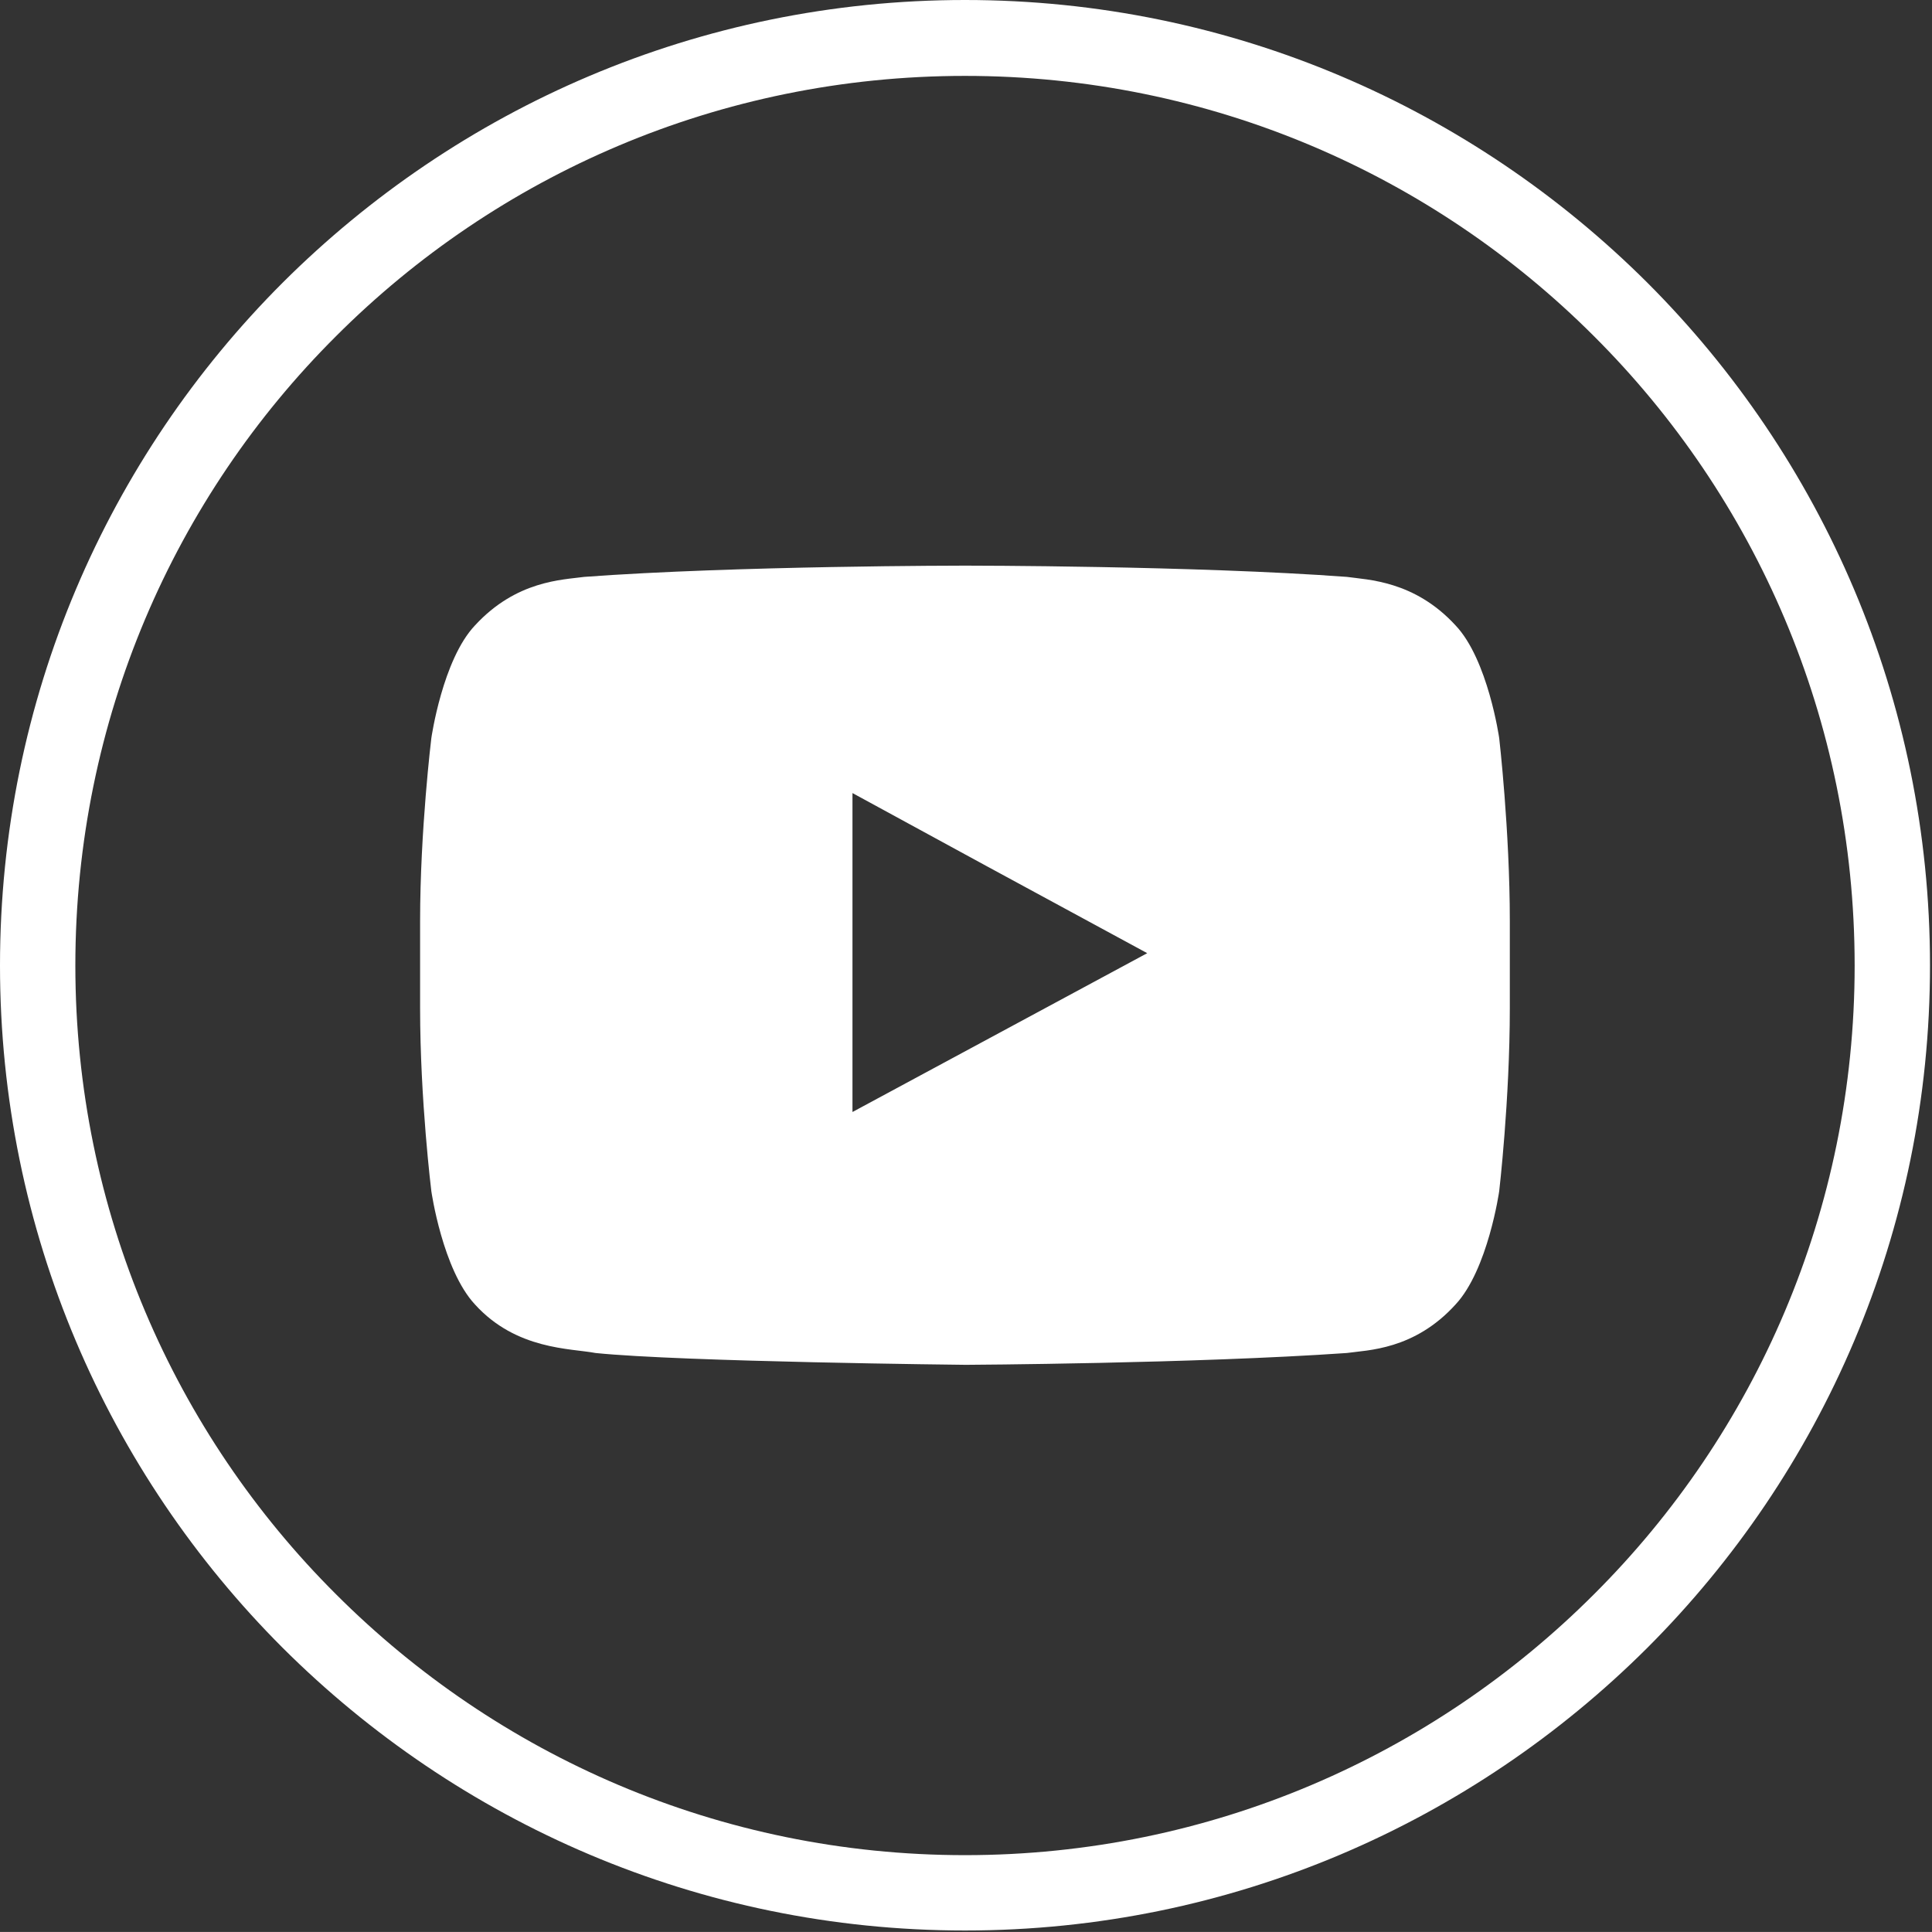
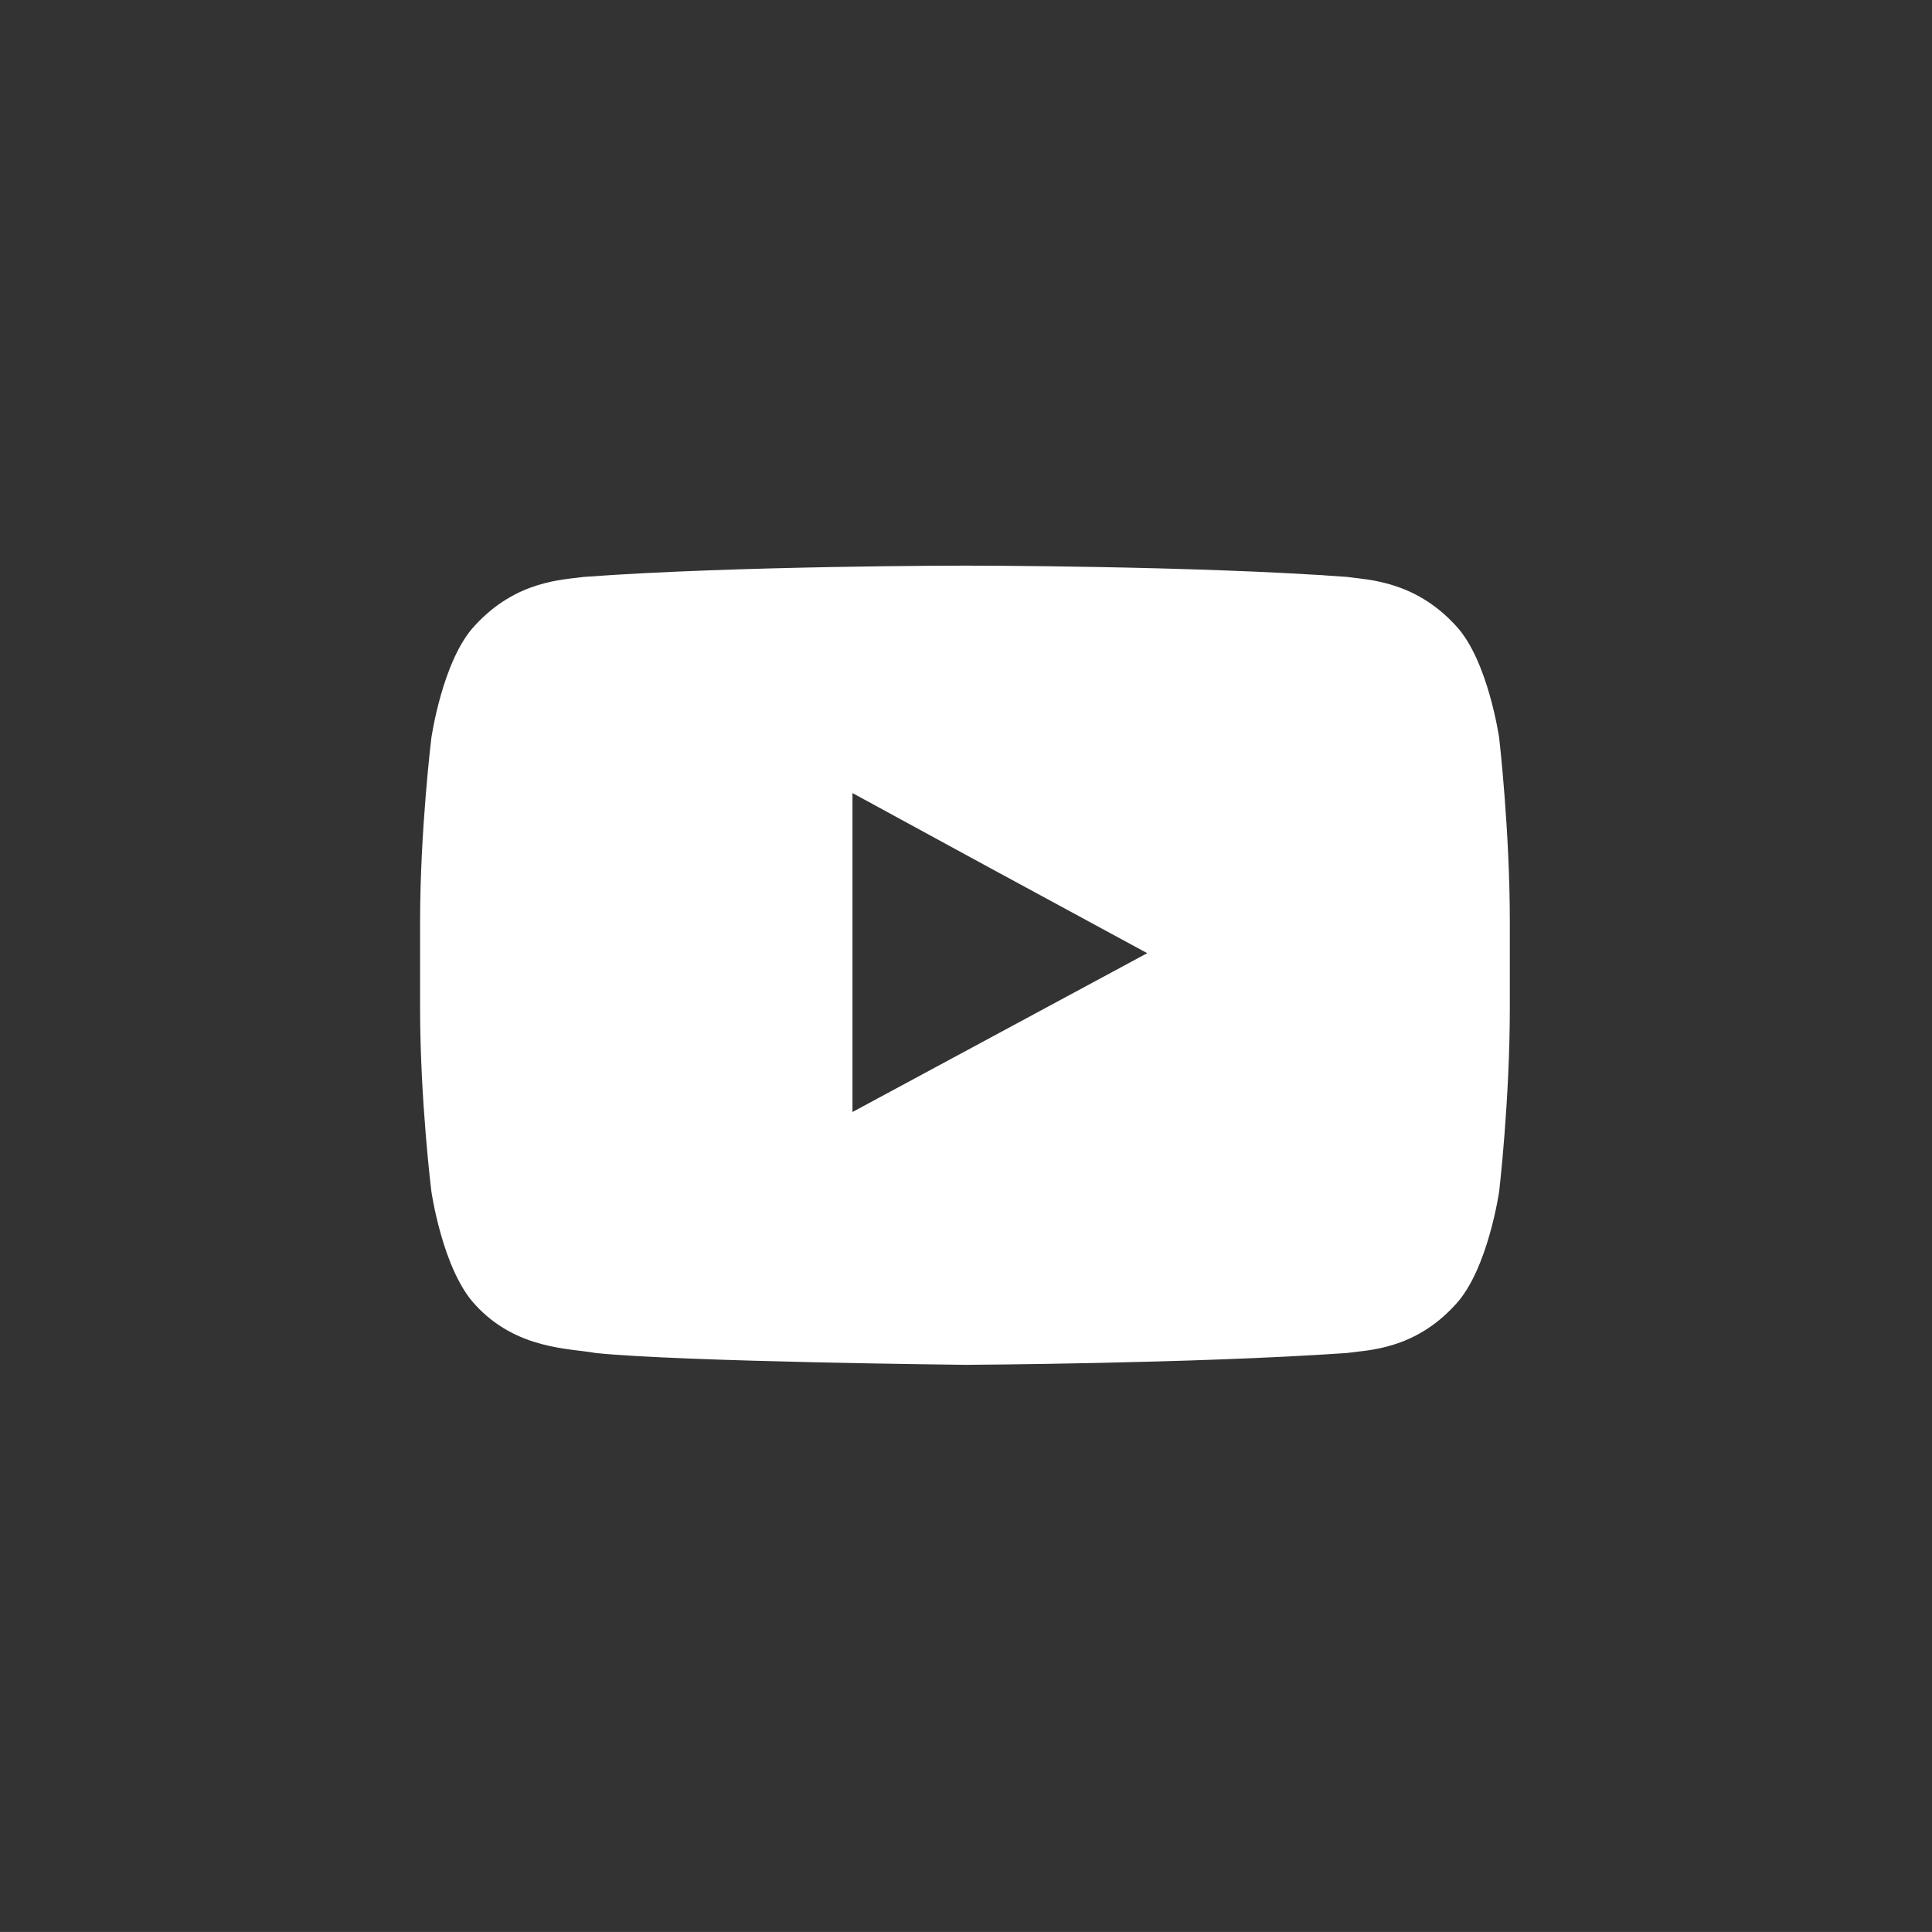
<svg xmlns="http://www.w3.org/2000/svg" version="1.1" id="Calque_1" x="0px" y="0px" width="46.408px" height="46.407px" viewBox="0 0 46.408 46.407" enable-background="new 0 0 46.408 46.407" xml:space="preserve">
  <rect x="0" y="0" width="46.408" height="46.407" fill="#333333" stroke="none" />
-   <path fill="#FFFFFF" d="M23.18,0c6.404,0,12.193,2.605,16.39,6.79c4.197,4.197,6.79,9.998,6.79,16.402  c0,6.392-2.592,12.193-6.79,16.39c-4.197,4.184-9.985,6.79-16.39,6.79c-6.405,0-12.193-2.606-16.39-6.79  C2.592,35.385,0,29.583,0,23.192C0,16.788,2.592,10.986,6.79,6.79C10.986,2.605,16.775,0,23.18,0L23.18,0z M38.286,8.073  c-3.863-3.864-9.202-6.25-15.106-6.25c-5.904,0-11.243,2.386-15.106,6.25C4.197,11.936,1.81,17.288,1.81,23.192  c0,5.892,2.387,11.244,6.264,15.106c3.863,3.864,9.202,6.264,15.106,6.264c5.904,0,11.243-2.4,15.106-6.264  c3.876-3.863,6.264-9.215,6.264-15.106C44.549,17.288,42.162,11.936,38.286,8.073L38.286,8.073z" />
  <path fill-rule="evenodd" clip-rule="evenodd" fill="#FFFFFF" d="M36.012,17.731c0,0-0.269-1.888-1.05-2.71  c-0.992-1.078-2.114-1.092-2.61-1.164c-3.661-0.27-9.151-0.27-9.151-0.27h-0.029c0,0-5.476,0-9.137,0.27  c-0.525,0.072-1.631,0.086-2.624,1.164c-0.781,0.822-1.05,2.71-1.05,2.71s-0.27,2.213-0.27,4.397v0.284v1.802  c0,2.214,0.27,4.398,0.27,4.398s0.269,1.887,1.05,2.724c0.992,1.092,2.298,1.05,2.894,1.164c2.086,0.213,8.896,0.284,8.896,0.284  s5.49-0.029,9.151-0.284c0.496-0.071,1.618-0.071,2.61-1.164c0.781-0.837,1.05-2.724,1.05-2.724s0.255-2.185,0.255-4.398v-1.688  v-0.397C36.267,19.944,36.012,17.731,36.012,17.731L36.012,17.731z M27.557,22.896l-7.08,3.815v-5.873V19.05l3.206,1.746  L27.557,22.896z" />
</svg>